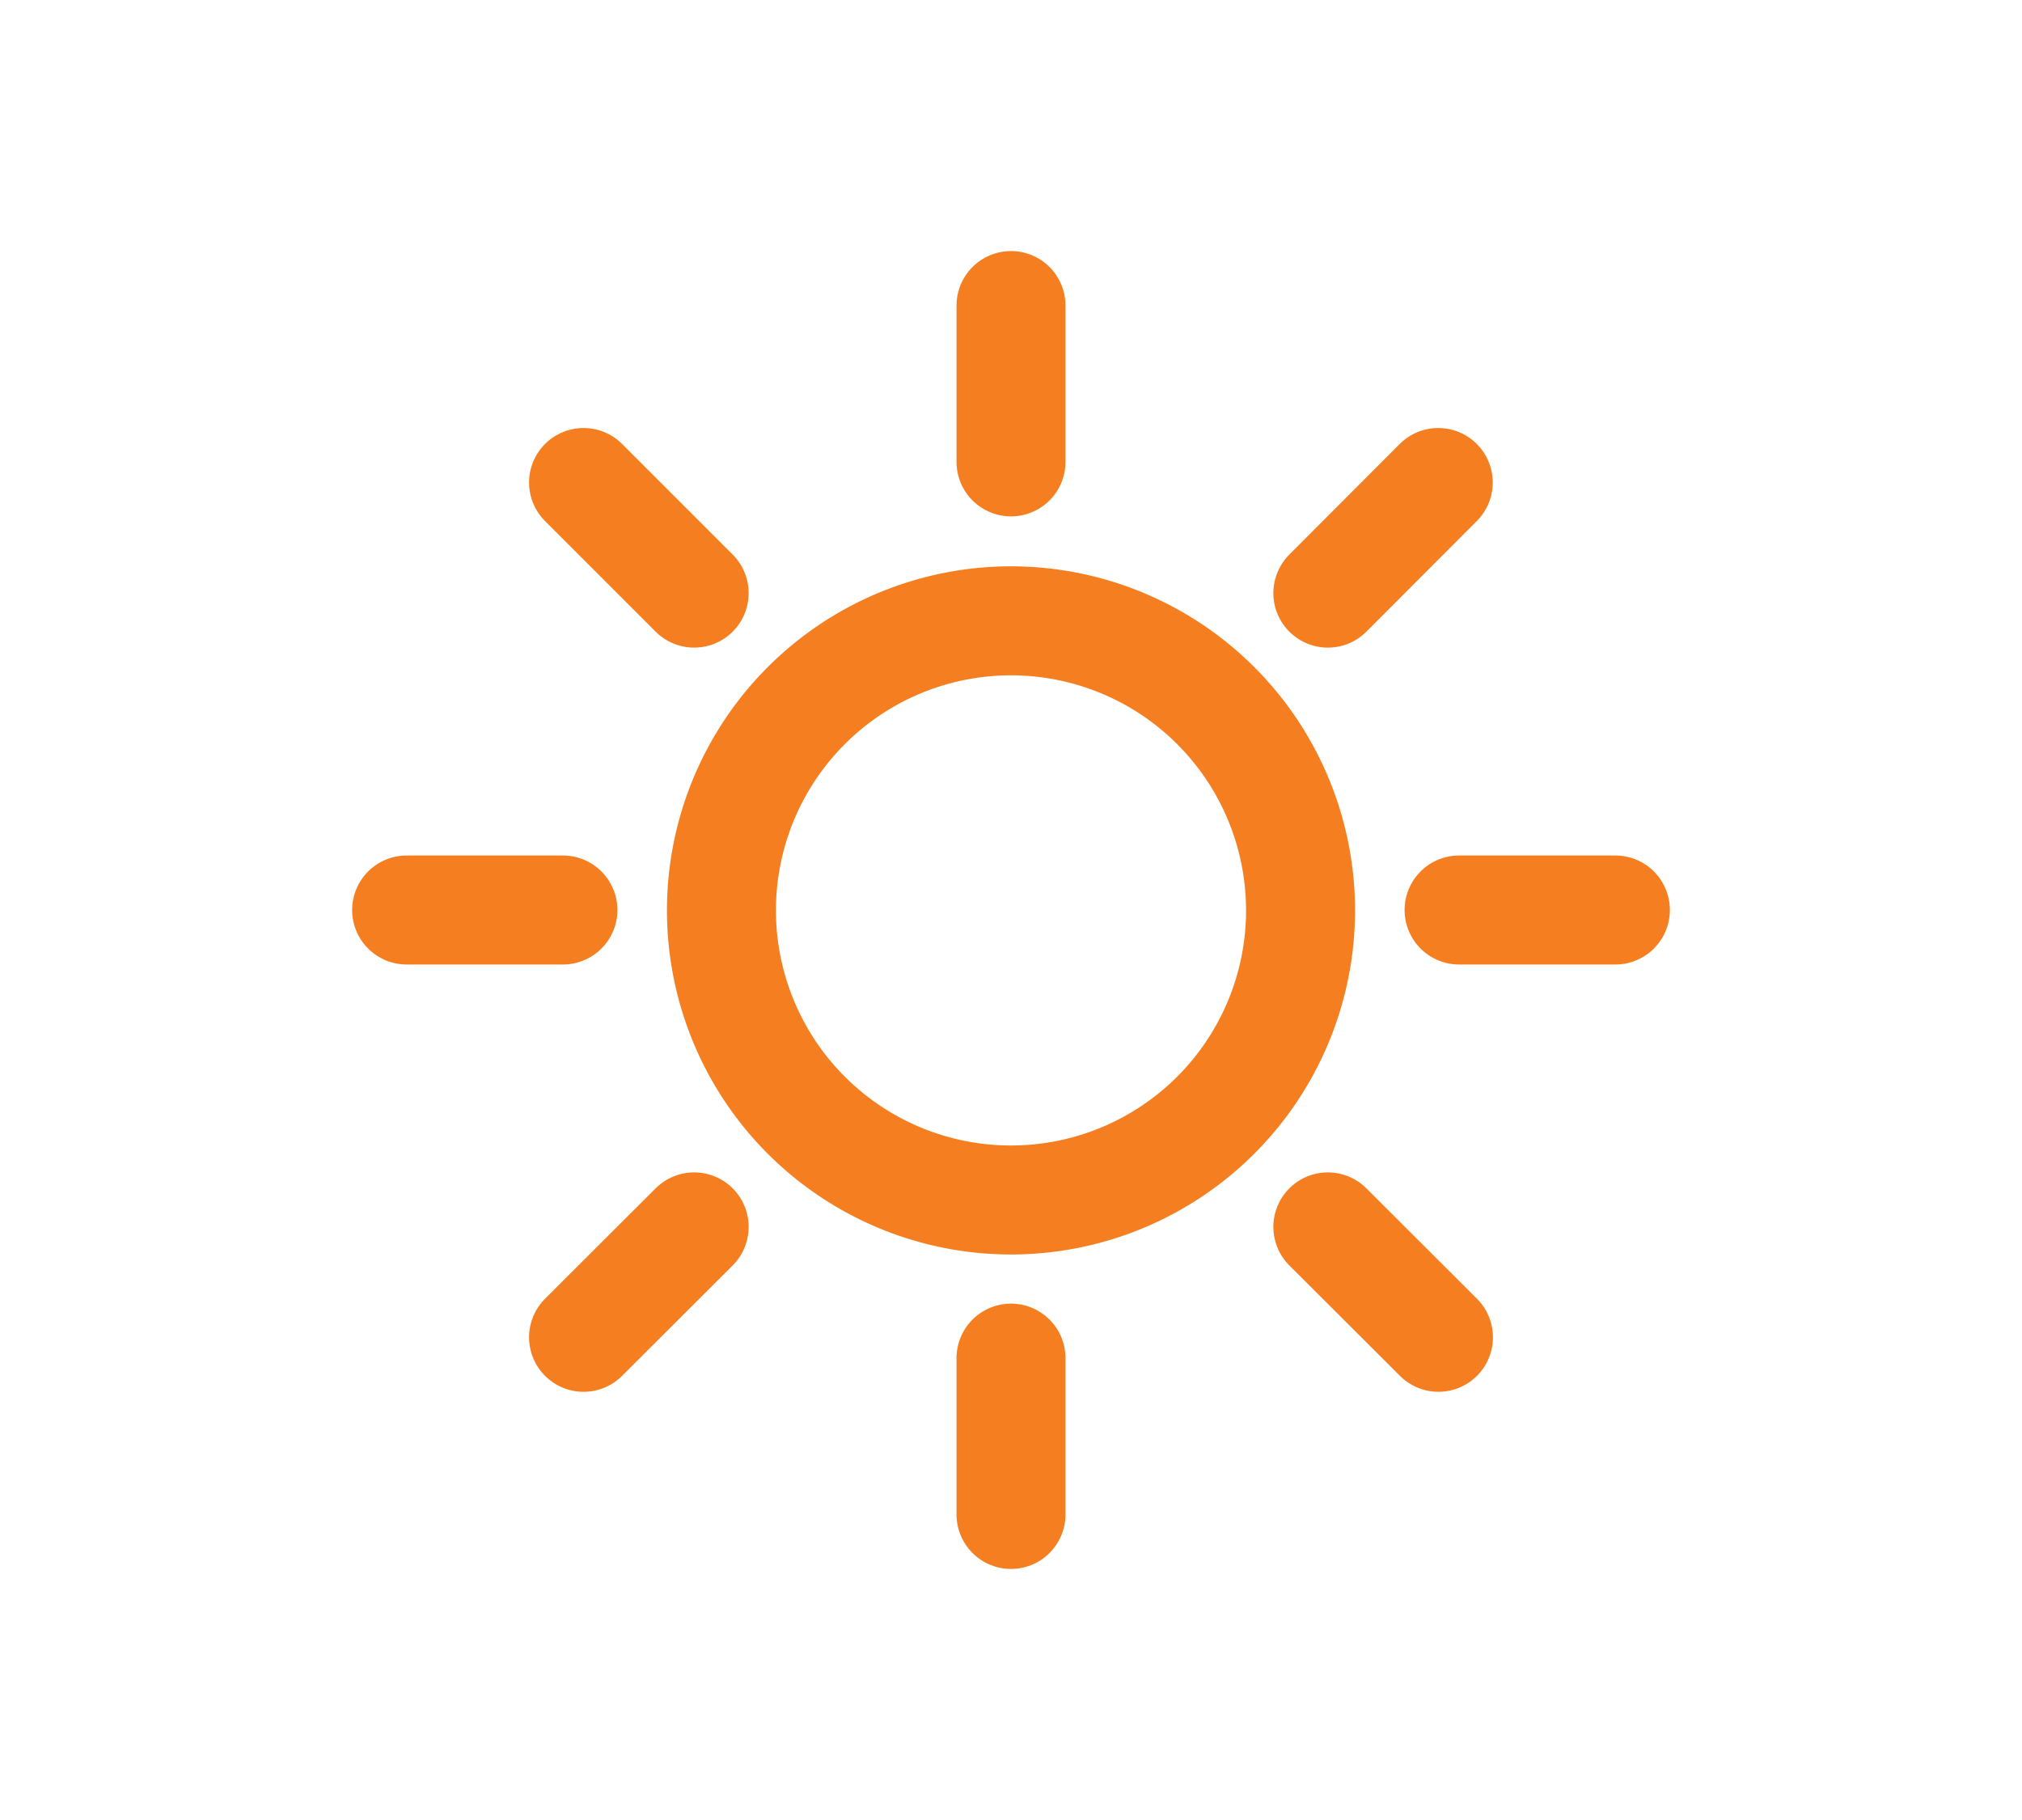
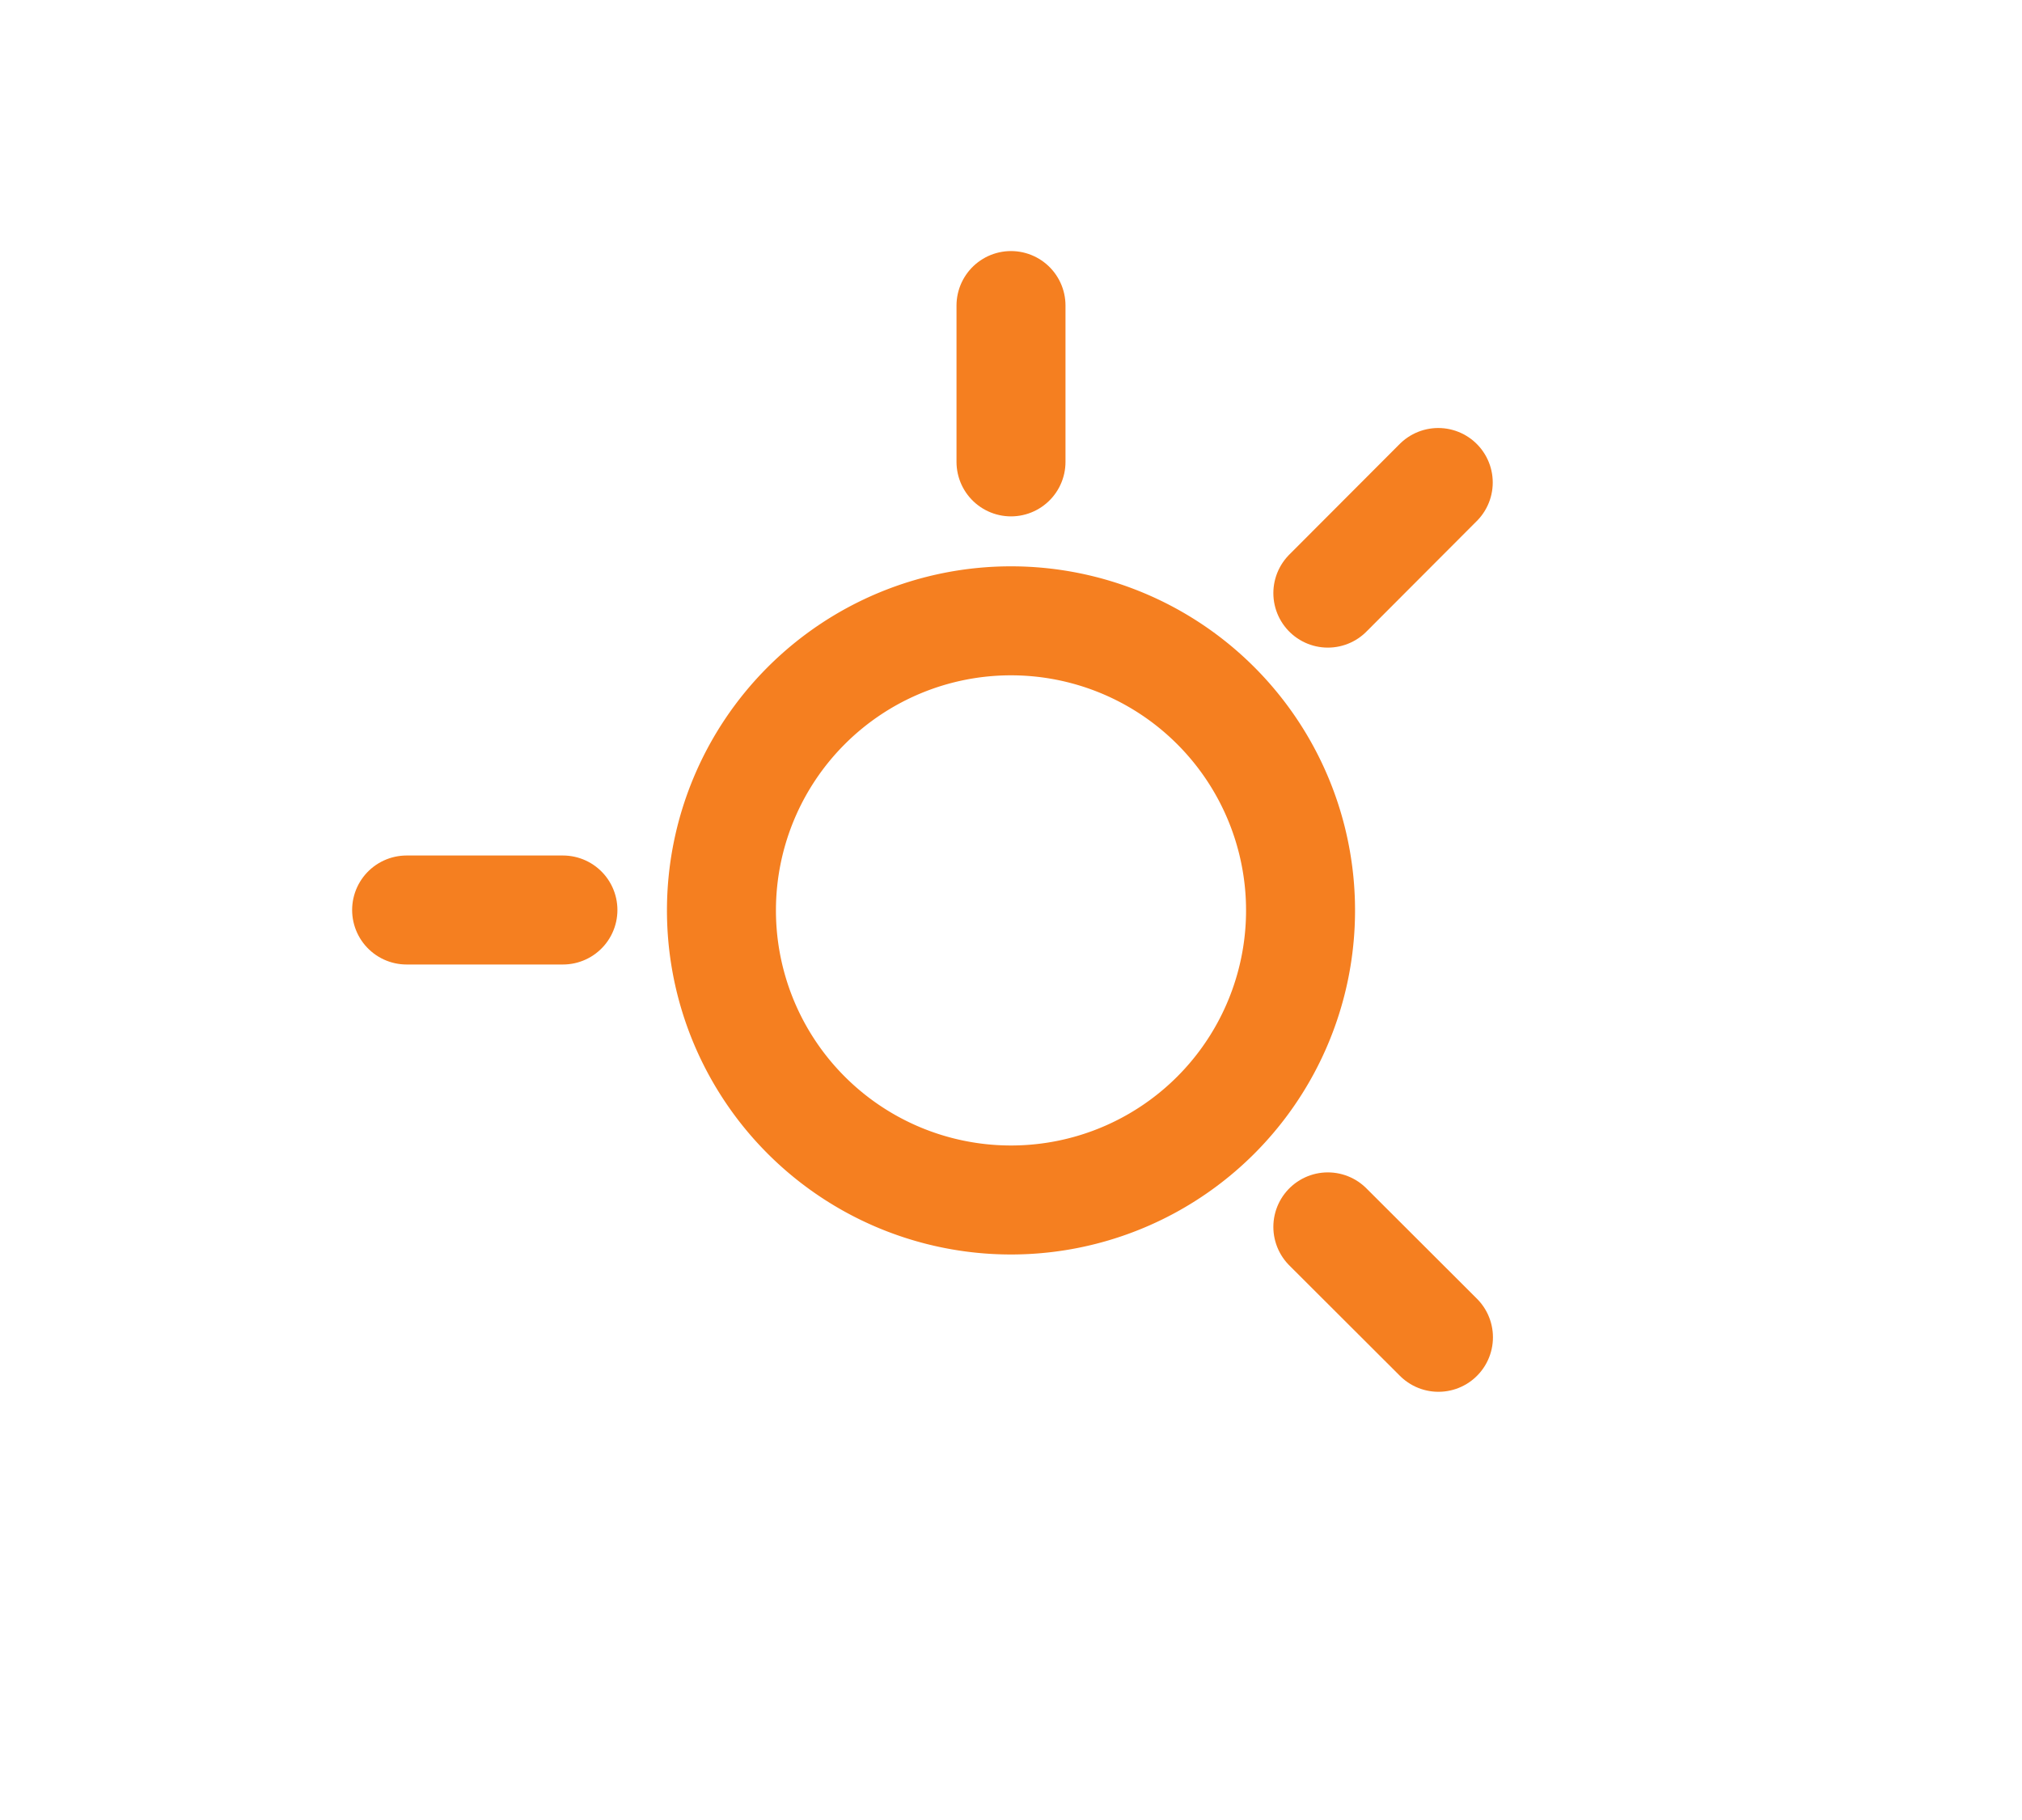
<svg xmlns="http://www.w3.org/2000/svg" id="_11_-_SOLEADO" data-name="11 - SOLEADO" viewBox="0 0 100 90">
  <defs>
    <style>.cls-1,.cls-2{fill:none;stroke:#f57f20;stroke-miterlimit:10;stroke-width:5.39px;}.cls-2{stroke-linecap:round;}</style>
  </defs>
  <title>11</title>
  <path class="cls-1" d="M35.68,45A14.32,14.32,0,1,0,50,30.7,14.32,14.32,0,0,0,35.68,45Z" />
  <line class="cls-2" x1="50" y1="15.11" x2="50" y2="22.84" />
-   <line class="cls-2" x1="50" y1="67.16" x2="50" y2="74.89" />
  <line class="cls-2" x1="20.11" y1="45" x2="27.84" y2="45" />
-   <line class="cls-2" x1="72.16" y1="45" x2="79.89" y2="45" />
  <line class="cls-2" x1="71.13" y1="23.86" x2="65.67" y2="29.33" />
-   <line class="cls-2" x1="34.33" y1="60.67" x2="28.86" y2="66.13" />
-   <line class="cls-2" x1="28.86" y1="23.86" x2="34.33" y2="29.33" />
  <line class="cls-2" x1="65.67" y1="60.67" x2="71.14" y2="66.13" />
</svg>